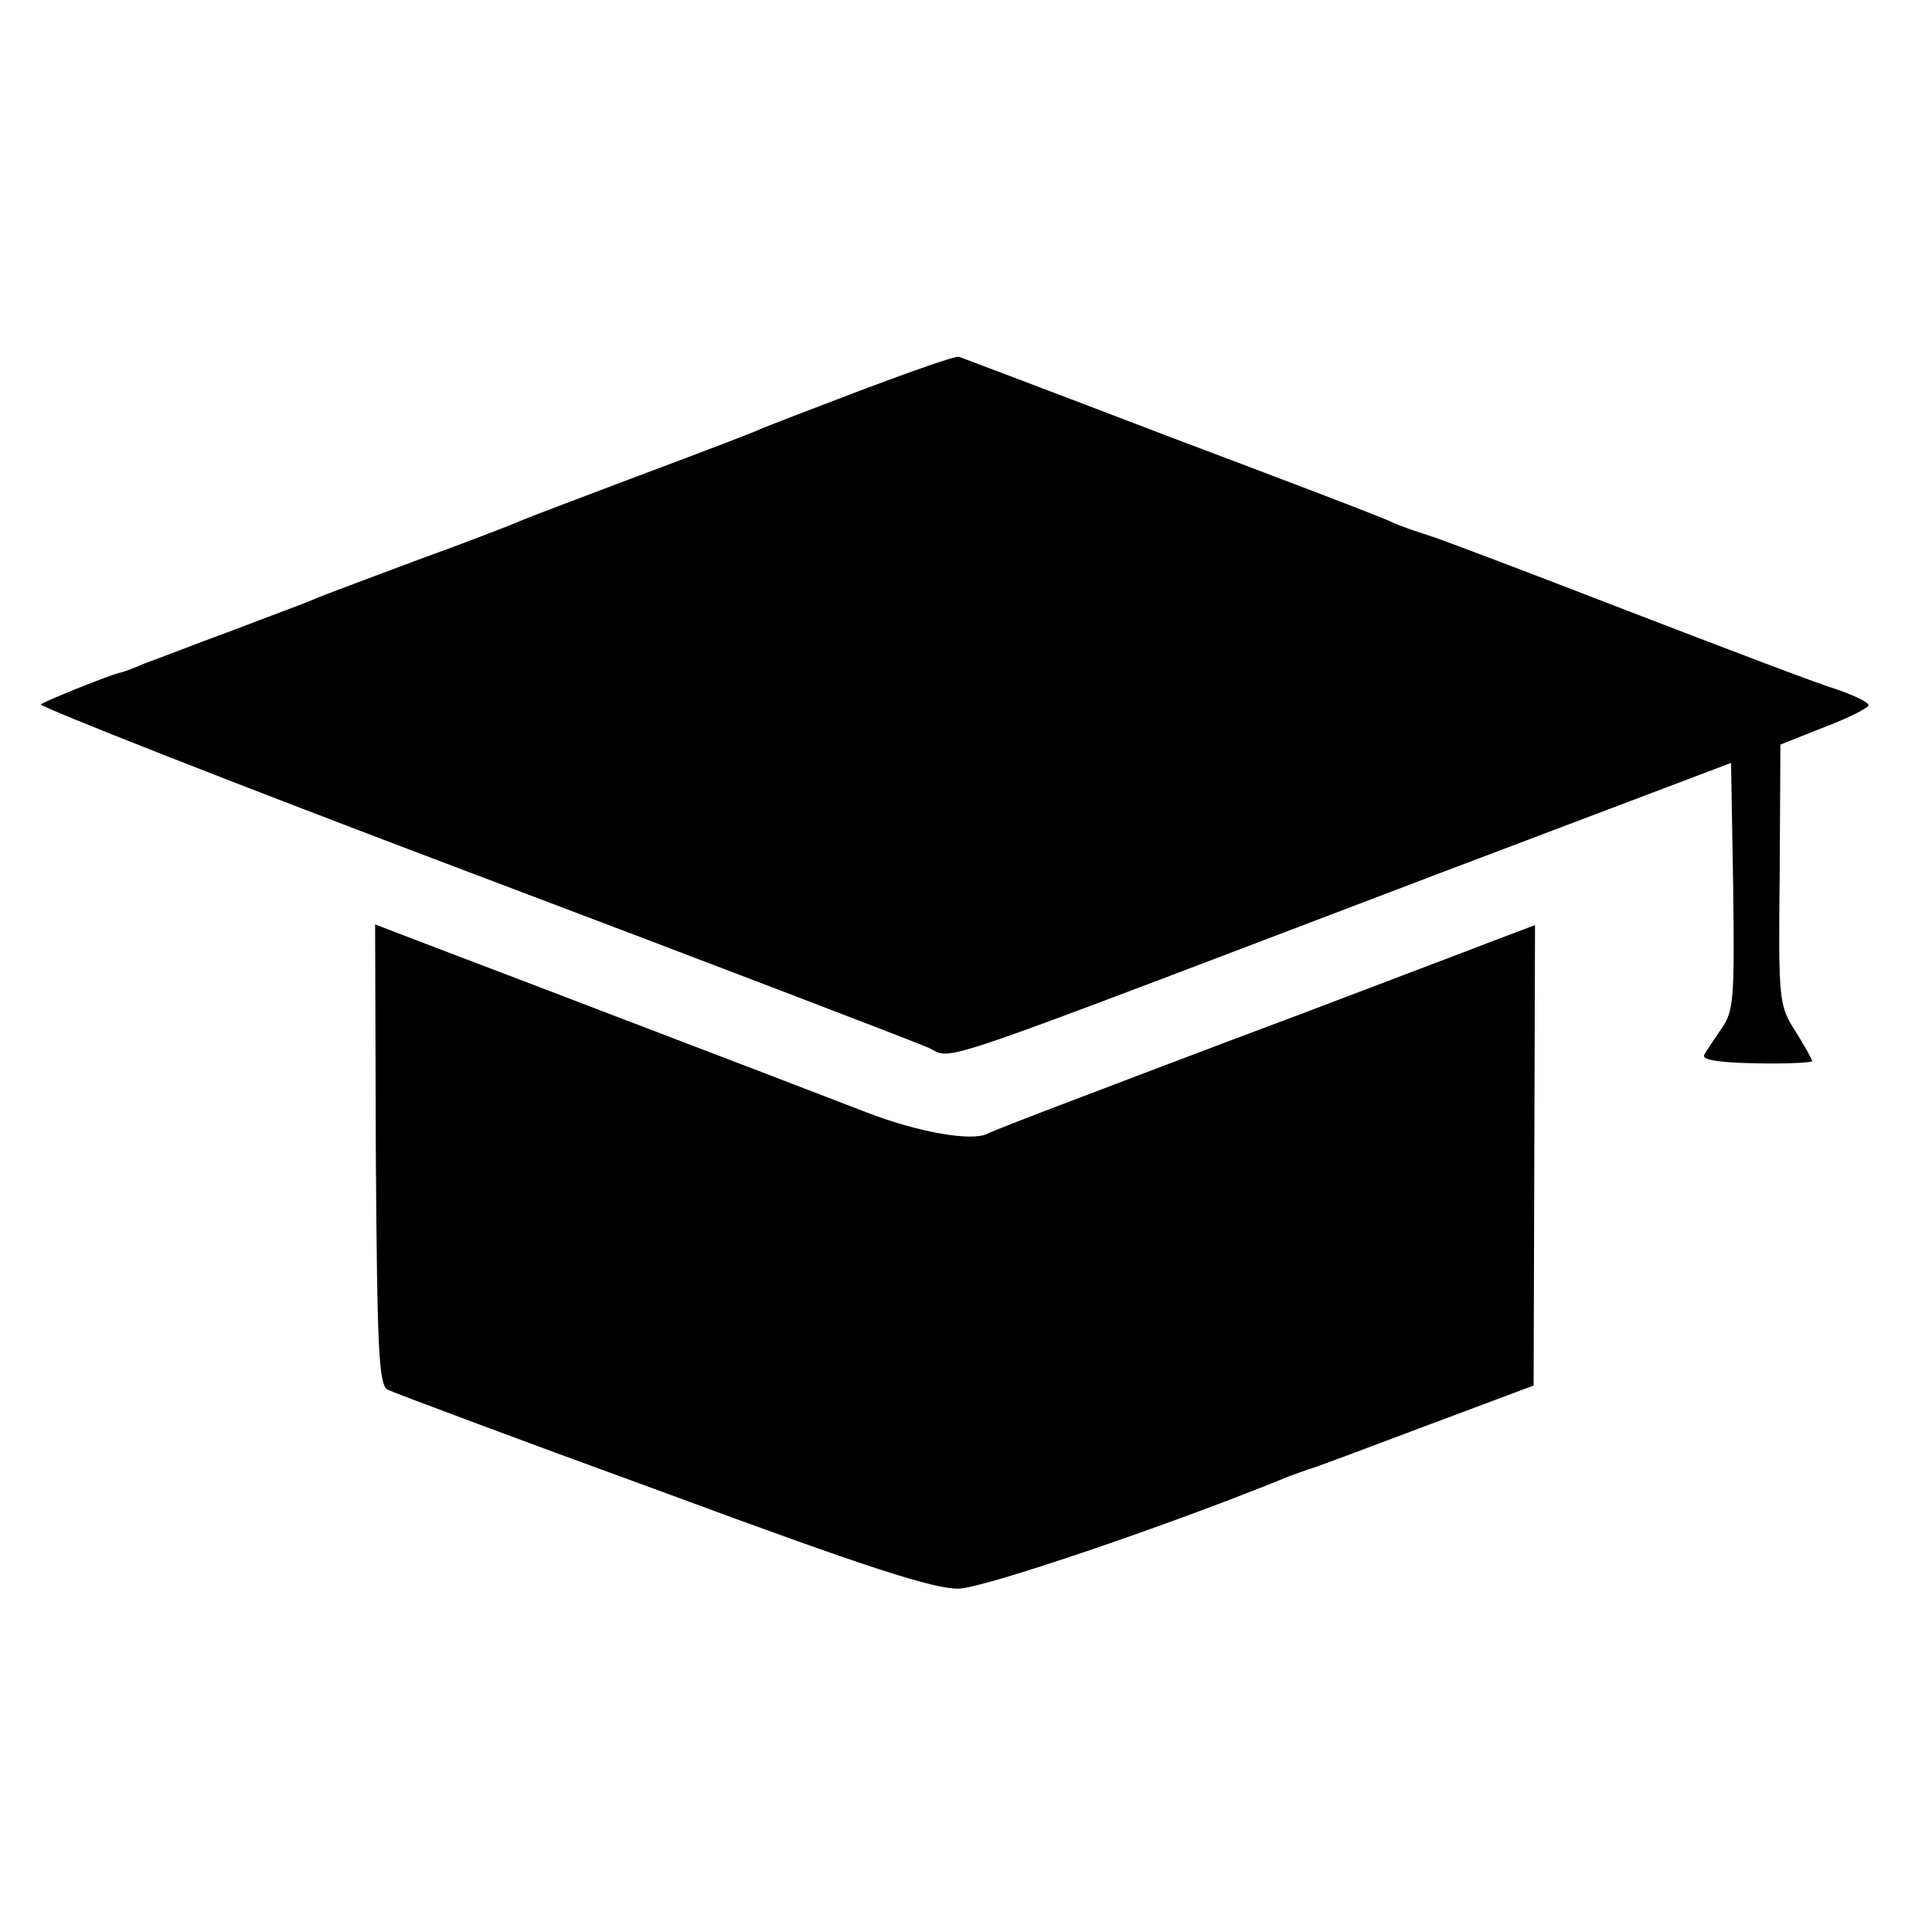
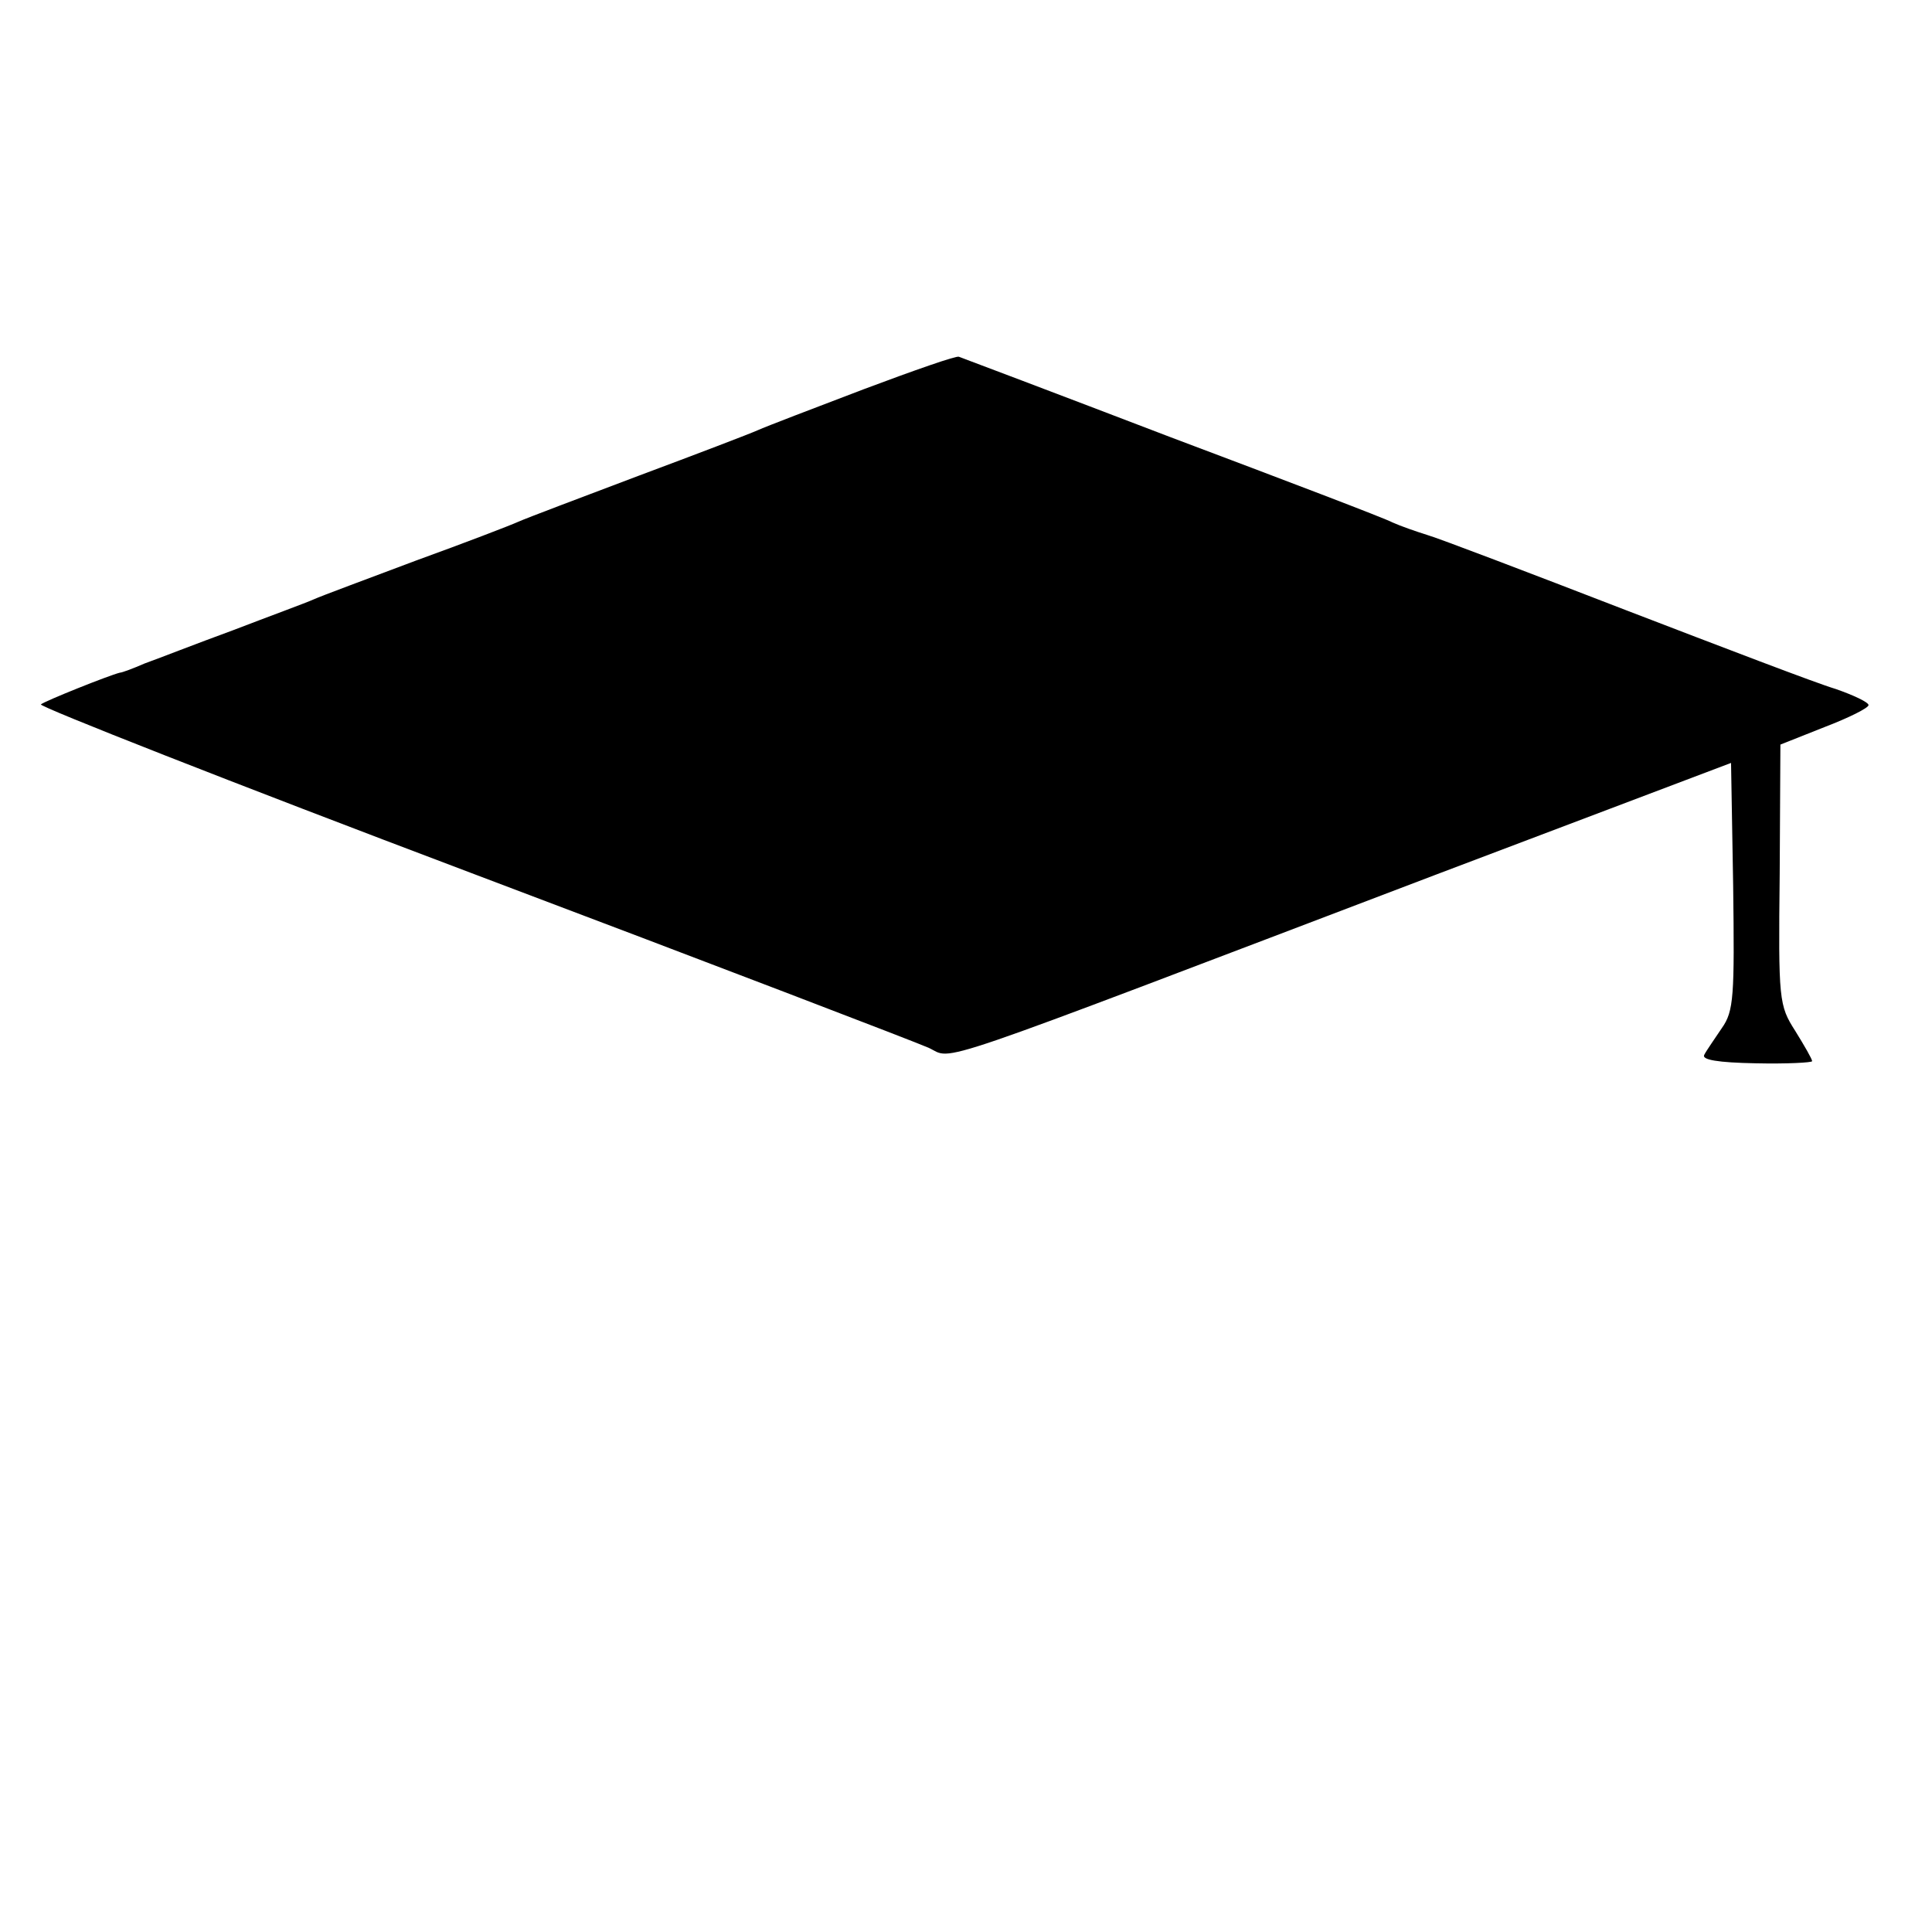
<svg xmlns="http://www.w3.org/2000/svg" version="1.0" width="274pt" height="274pt" viewBox="0 0 274 274" preserveAspectRatio="xMidYMid meet">
  <g transform="translate(0,274) scale(0.1,-0.1)" fill="#000000" stroke="none">
    <path d="M1225 2188 c-71 -27 -139 -53 -150 -58 -11 -5 -87 -34 -170 -65 -82 -31 -159 -60 -170 -65 -11 -5 -76 -30 -145 -55 -69 -26 -134 -50 -145 -55 -11 -5 -63 -24 -115 -44 -52 -19 -108 -41 -125 -47 -16 -7 -32 -13 -35 -13 -16 -4 -106 -40 -112 -45 -3 -3 271 -111 610 -239 339 -128 631 -240 649 -248 37 -17 -18 -35 718 245 l420 159 3 -174 c2 -157 1 -178 -16 -202 -10 -15 -22 -32 -25 -38 -4 -7 19 -11 73 -12 44 -1 80 1 80 3 0 3 -11 22 -24 43 -23 36 -24 43 -22 222 l1 184 63 25 c34 13 62 27 62 31 0 4 -21 14 -47 23 -27 8 -160 59 -298 112 -137 53 -263 101 -280 106 -16 5 -39 13 -50 18 -11 6 -153 60 -315 121 -162 62 -297 113 -300 114 -3 2 -63 -19 -135 -46z" />
-     <path d="M533 1103 c2 -278 4 -327 17 -334 8 -4 184 -70 390 -145 289 -107 385 -138 420 -137 36 1 299 90 470 160 8 3 20 7 25 9 6 1 80 29 165 61 l155 58 1 327 1 326 -61 -23 c-33 -13 -158 -60 -276 -105 -118 -44 -262 -99 -320 -121 -58 -22 -112 -43 -120 -47 -22 -11 -97 2 -170 30 -36 14 -195 75 -355 136 -159 61 -302 115 -317 121 l-26 10 1 -326z" />
  </g>
</svg>